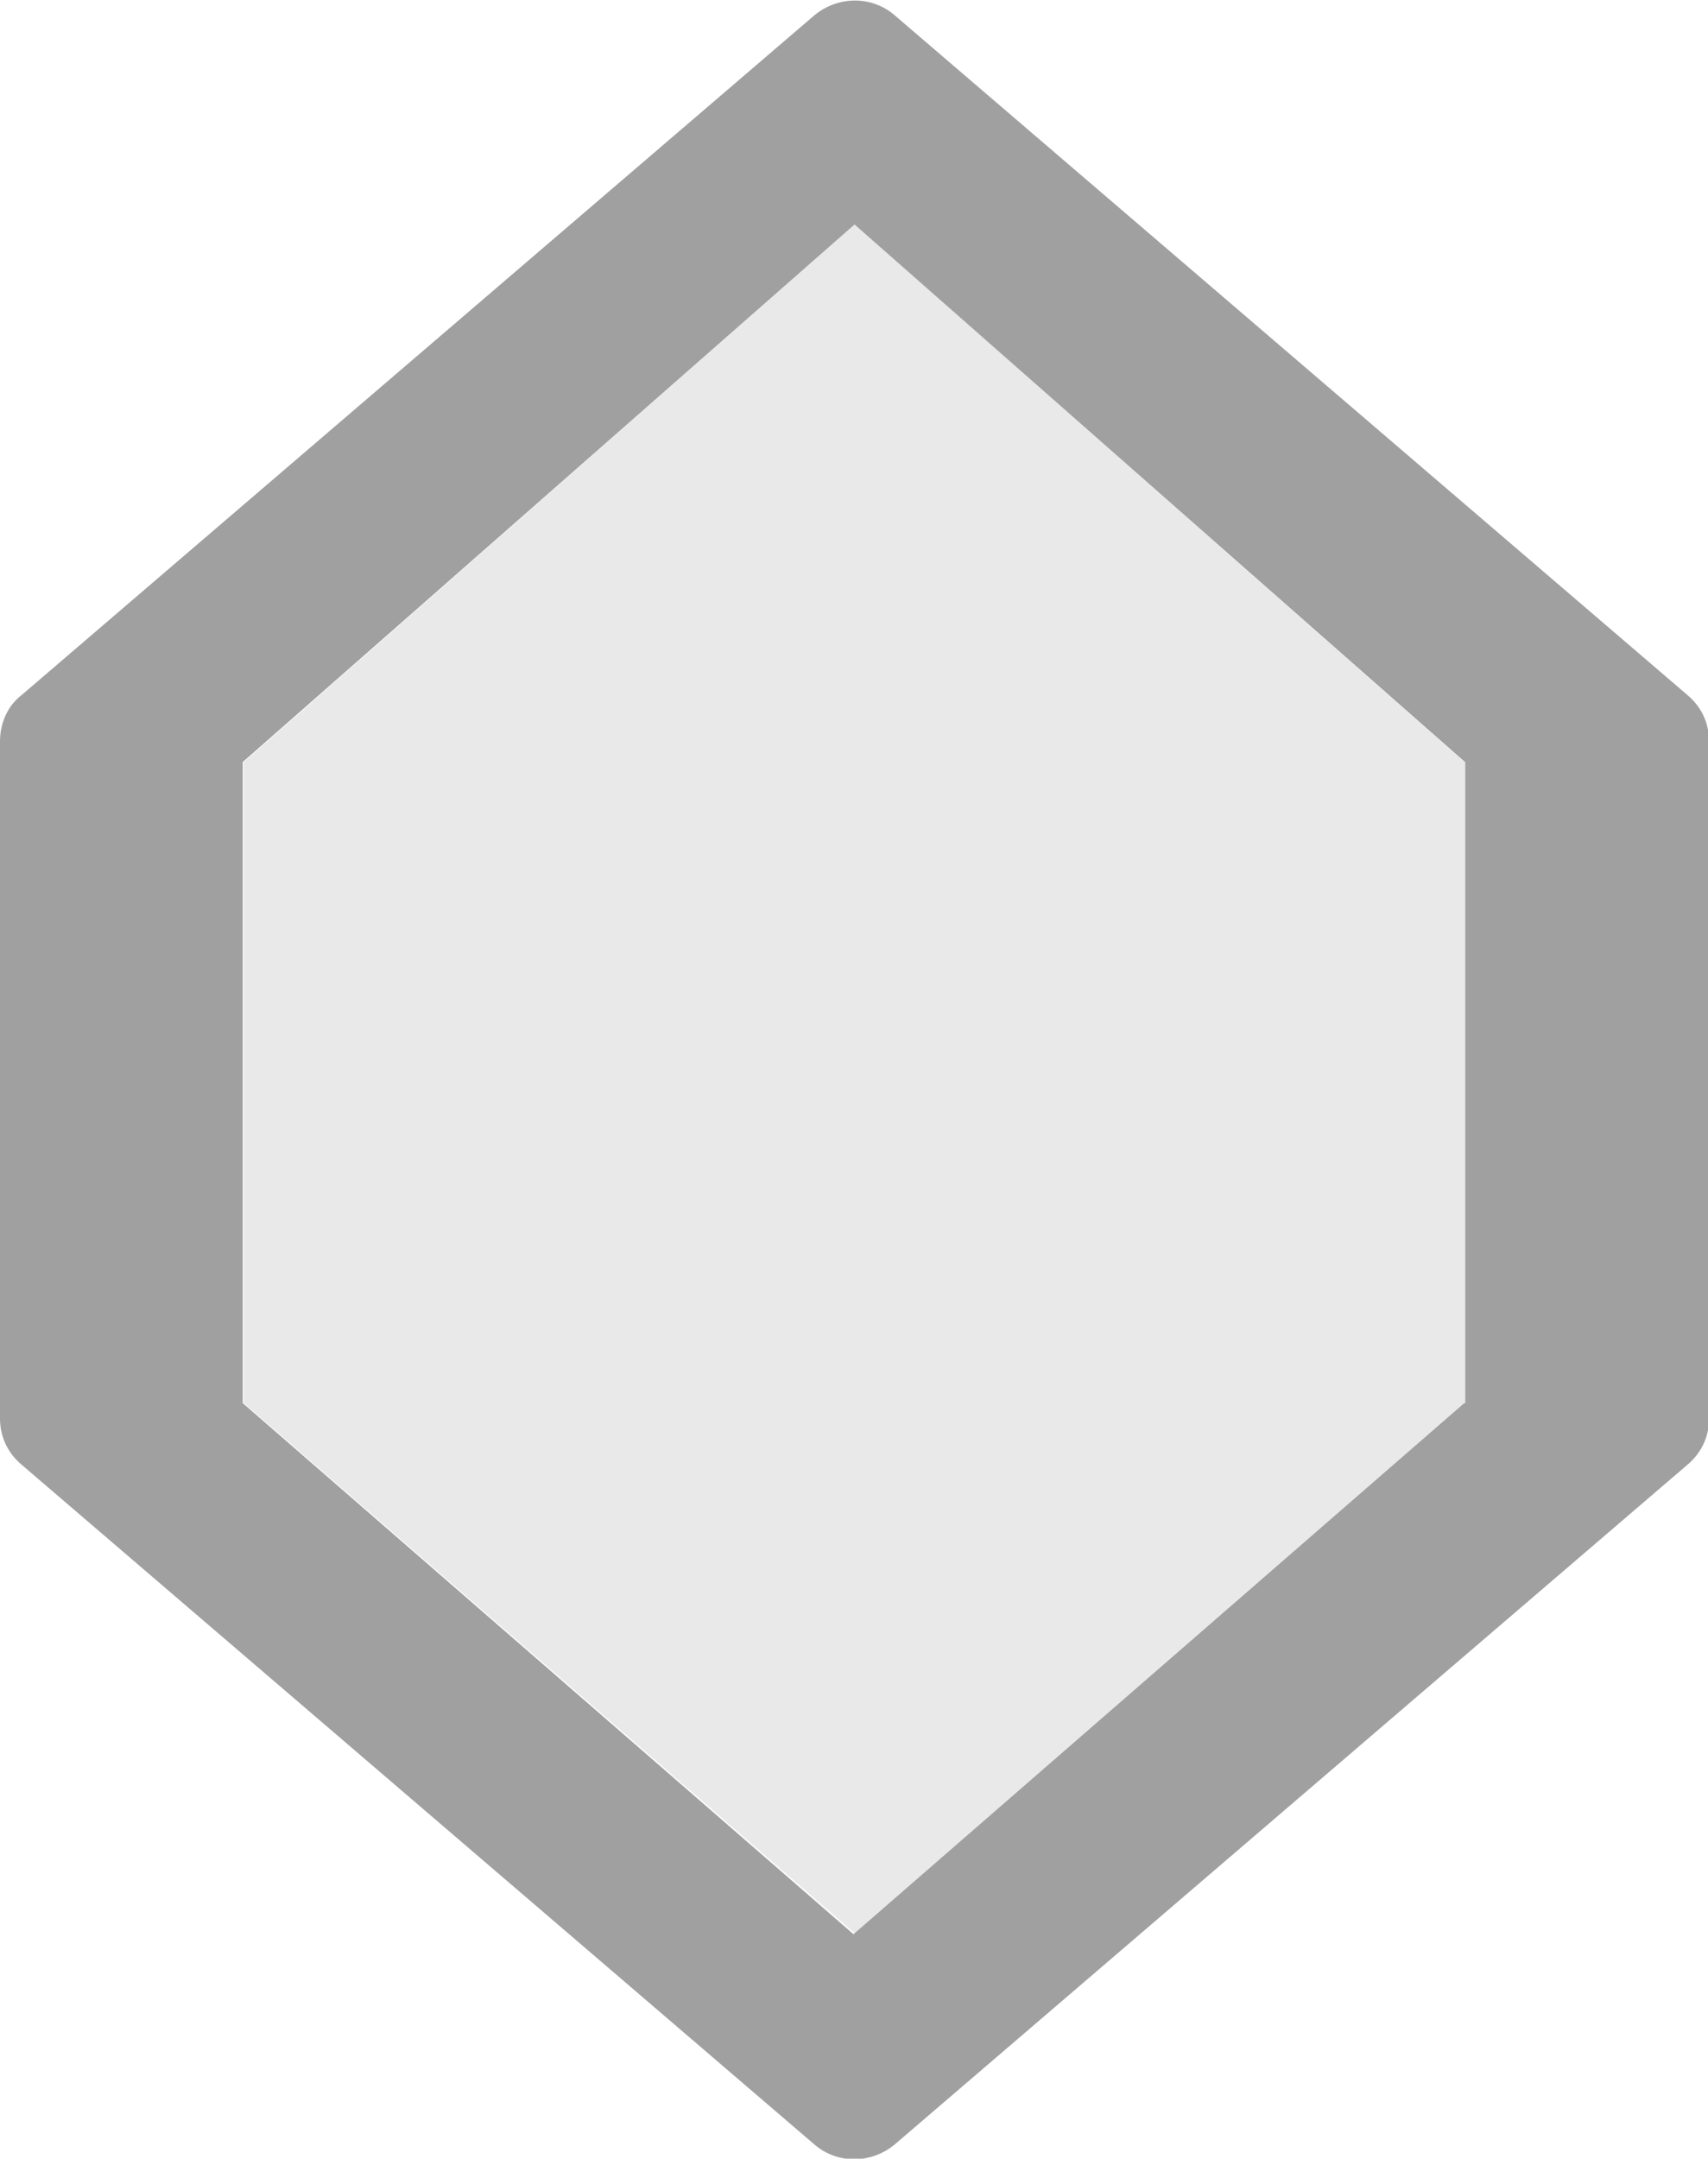
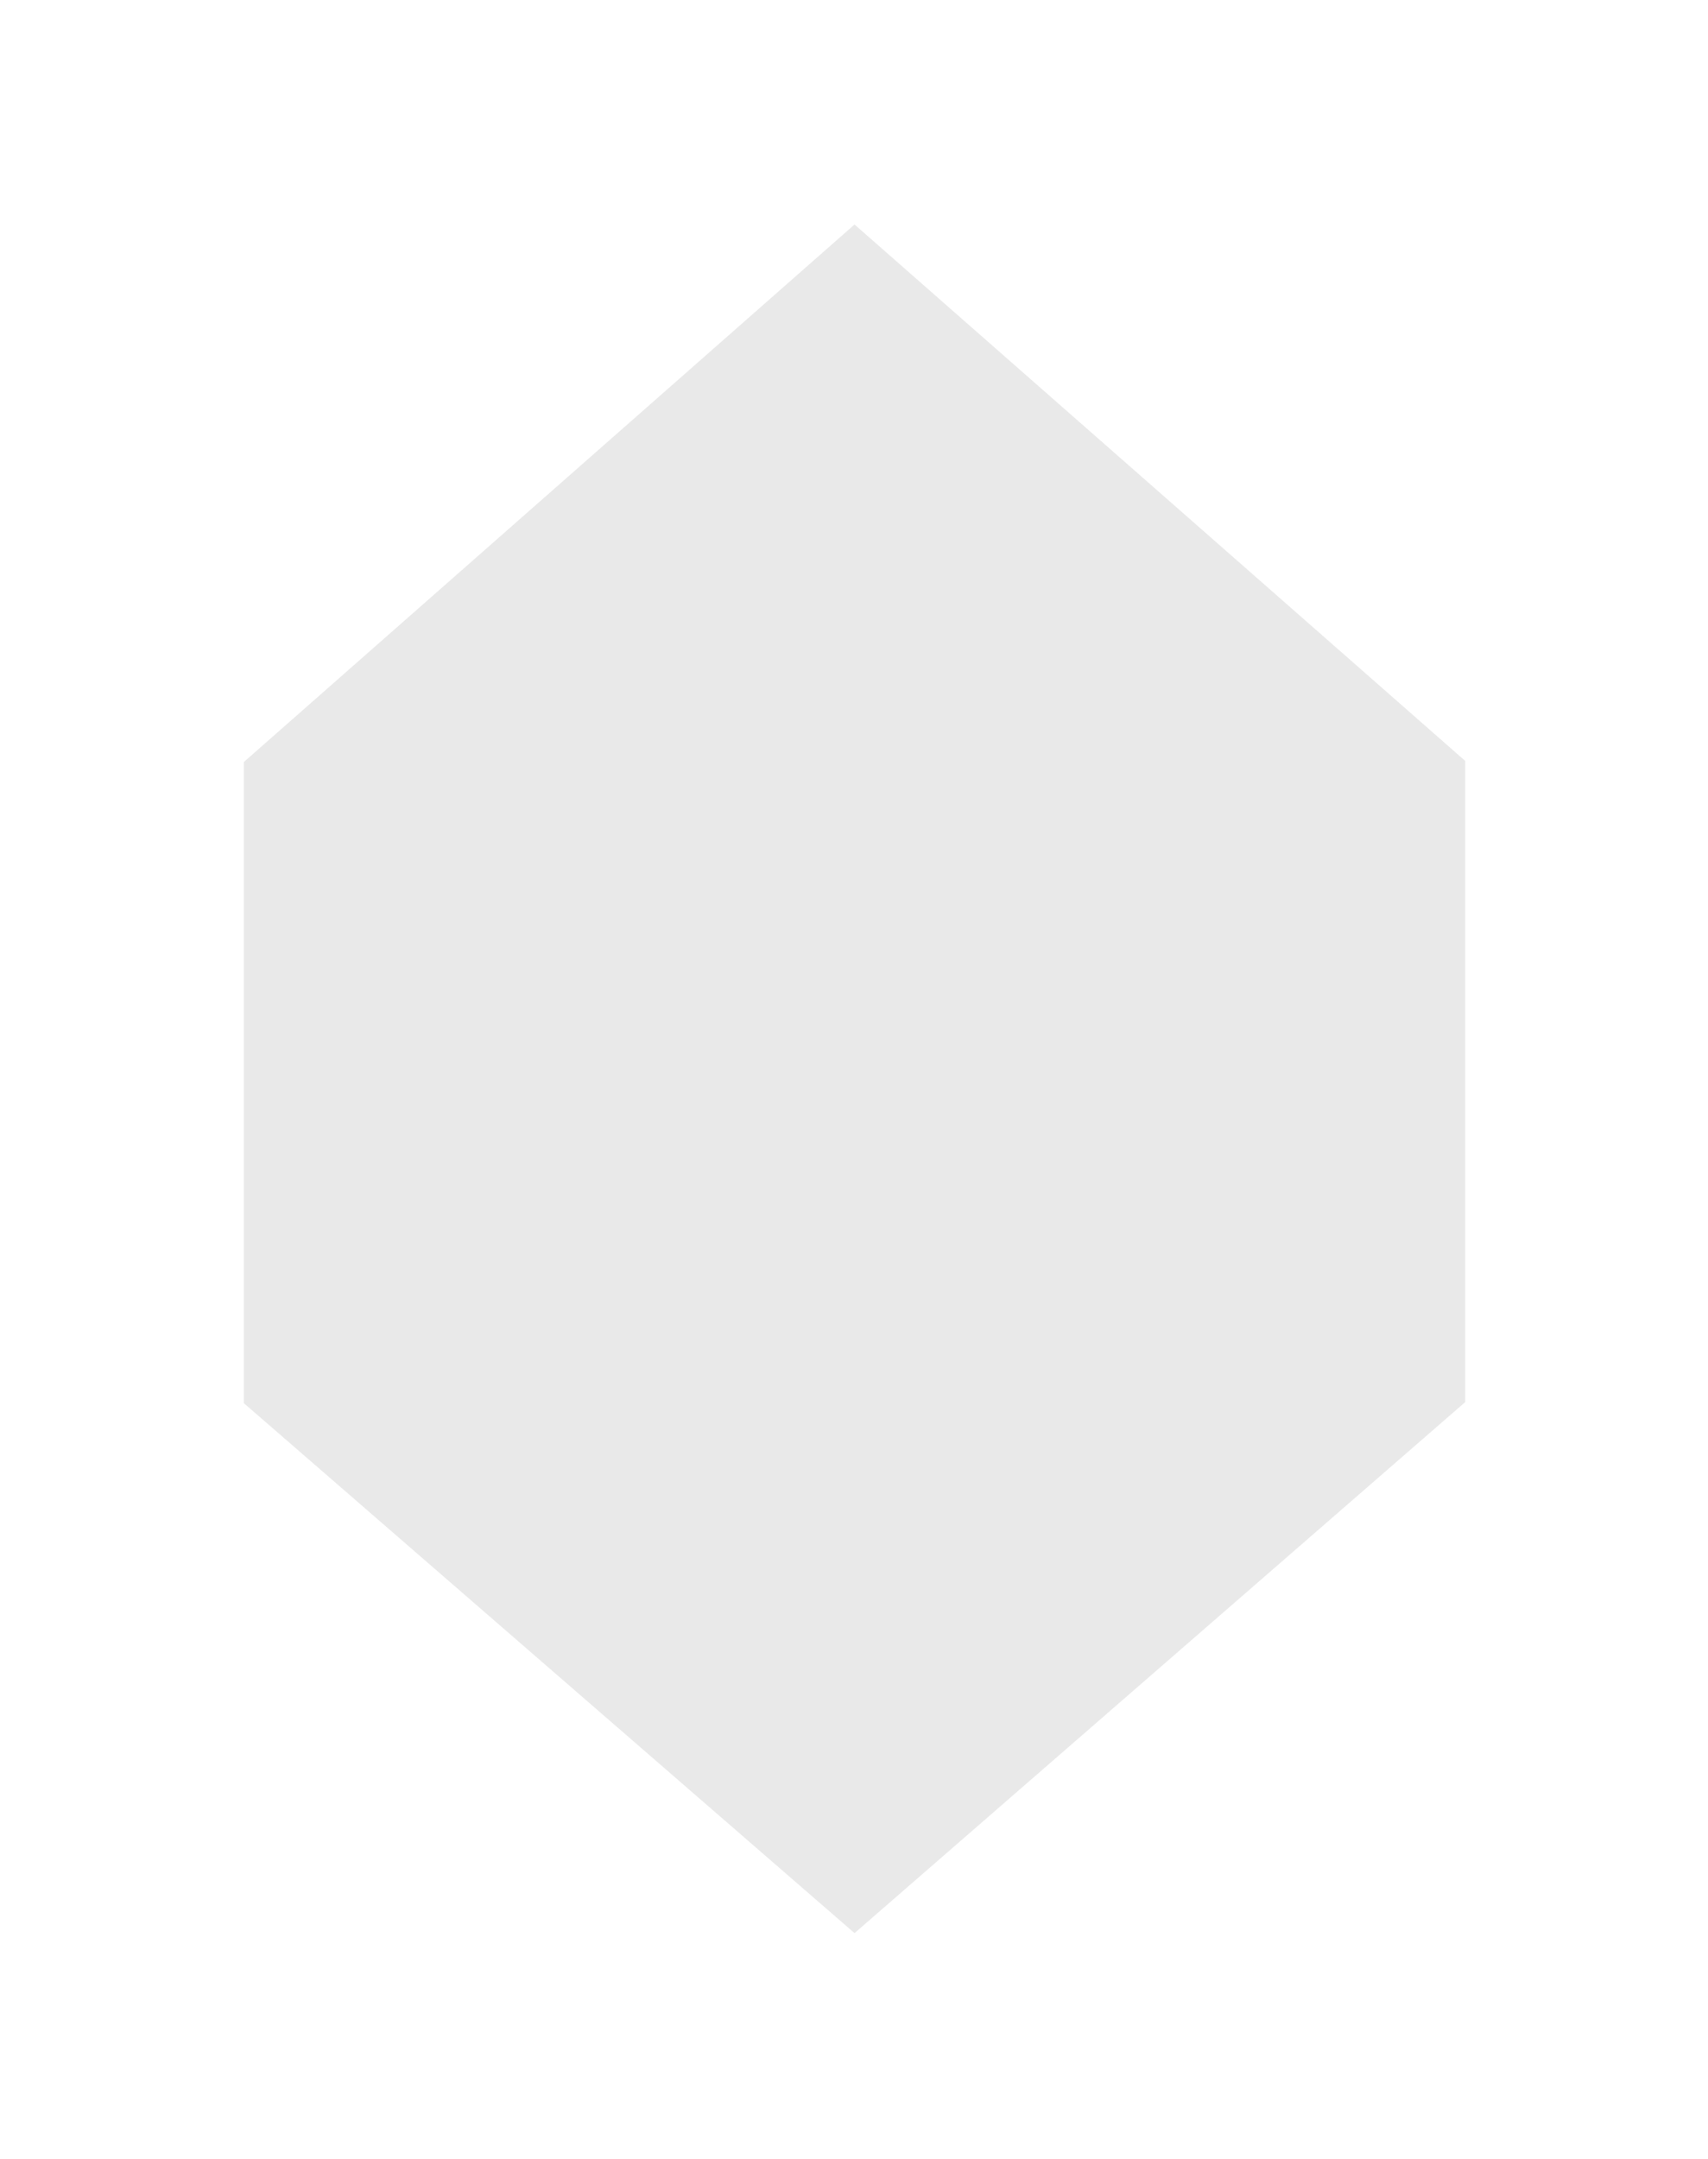
<svg xmlns="http://www.w3.org/2000/svg" id="add-keyframe" viewBox="0 0 15.83 20">
  <path d="m7.92,2.08L2.26,7.06v5.94l5.66,4.91,5.66-4.92v-5.94L7.92,2.08Z" style="fill:#6e6e6e; isolation:isolate; opacity:.15;" />
-   <path d="m7.55.14L.2,6.44C.07,6.54,0,6.7,0,6.87v6.27c0,.17.07.32.2.43l7.35,6.3c.21.18.52.18.74,0l7.35-6.3c.13-.11.2-.26.2-.43v-6.27c0-.17-.07-.32-.2-.43L8.29.14c-.21-.18-.52-.18-.74,0Zm6.02,12.86l-5.66,4.92-5.66-4.92v-5.94L7.92,2.08l5.66,4.98v5.94h0Z" style="fill:#6e6e6e; fill-rule:evenodd; isolation:isolate; opacity:.65;" />
</svg>